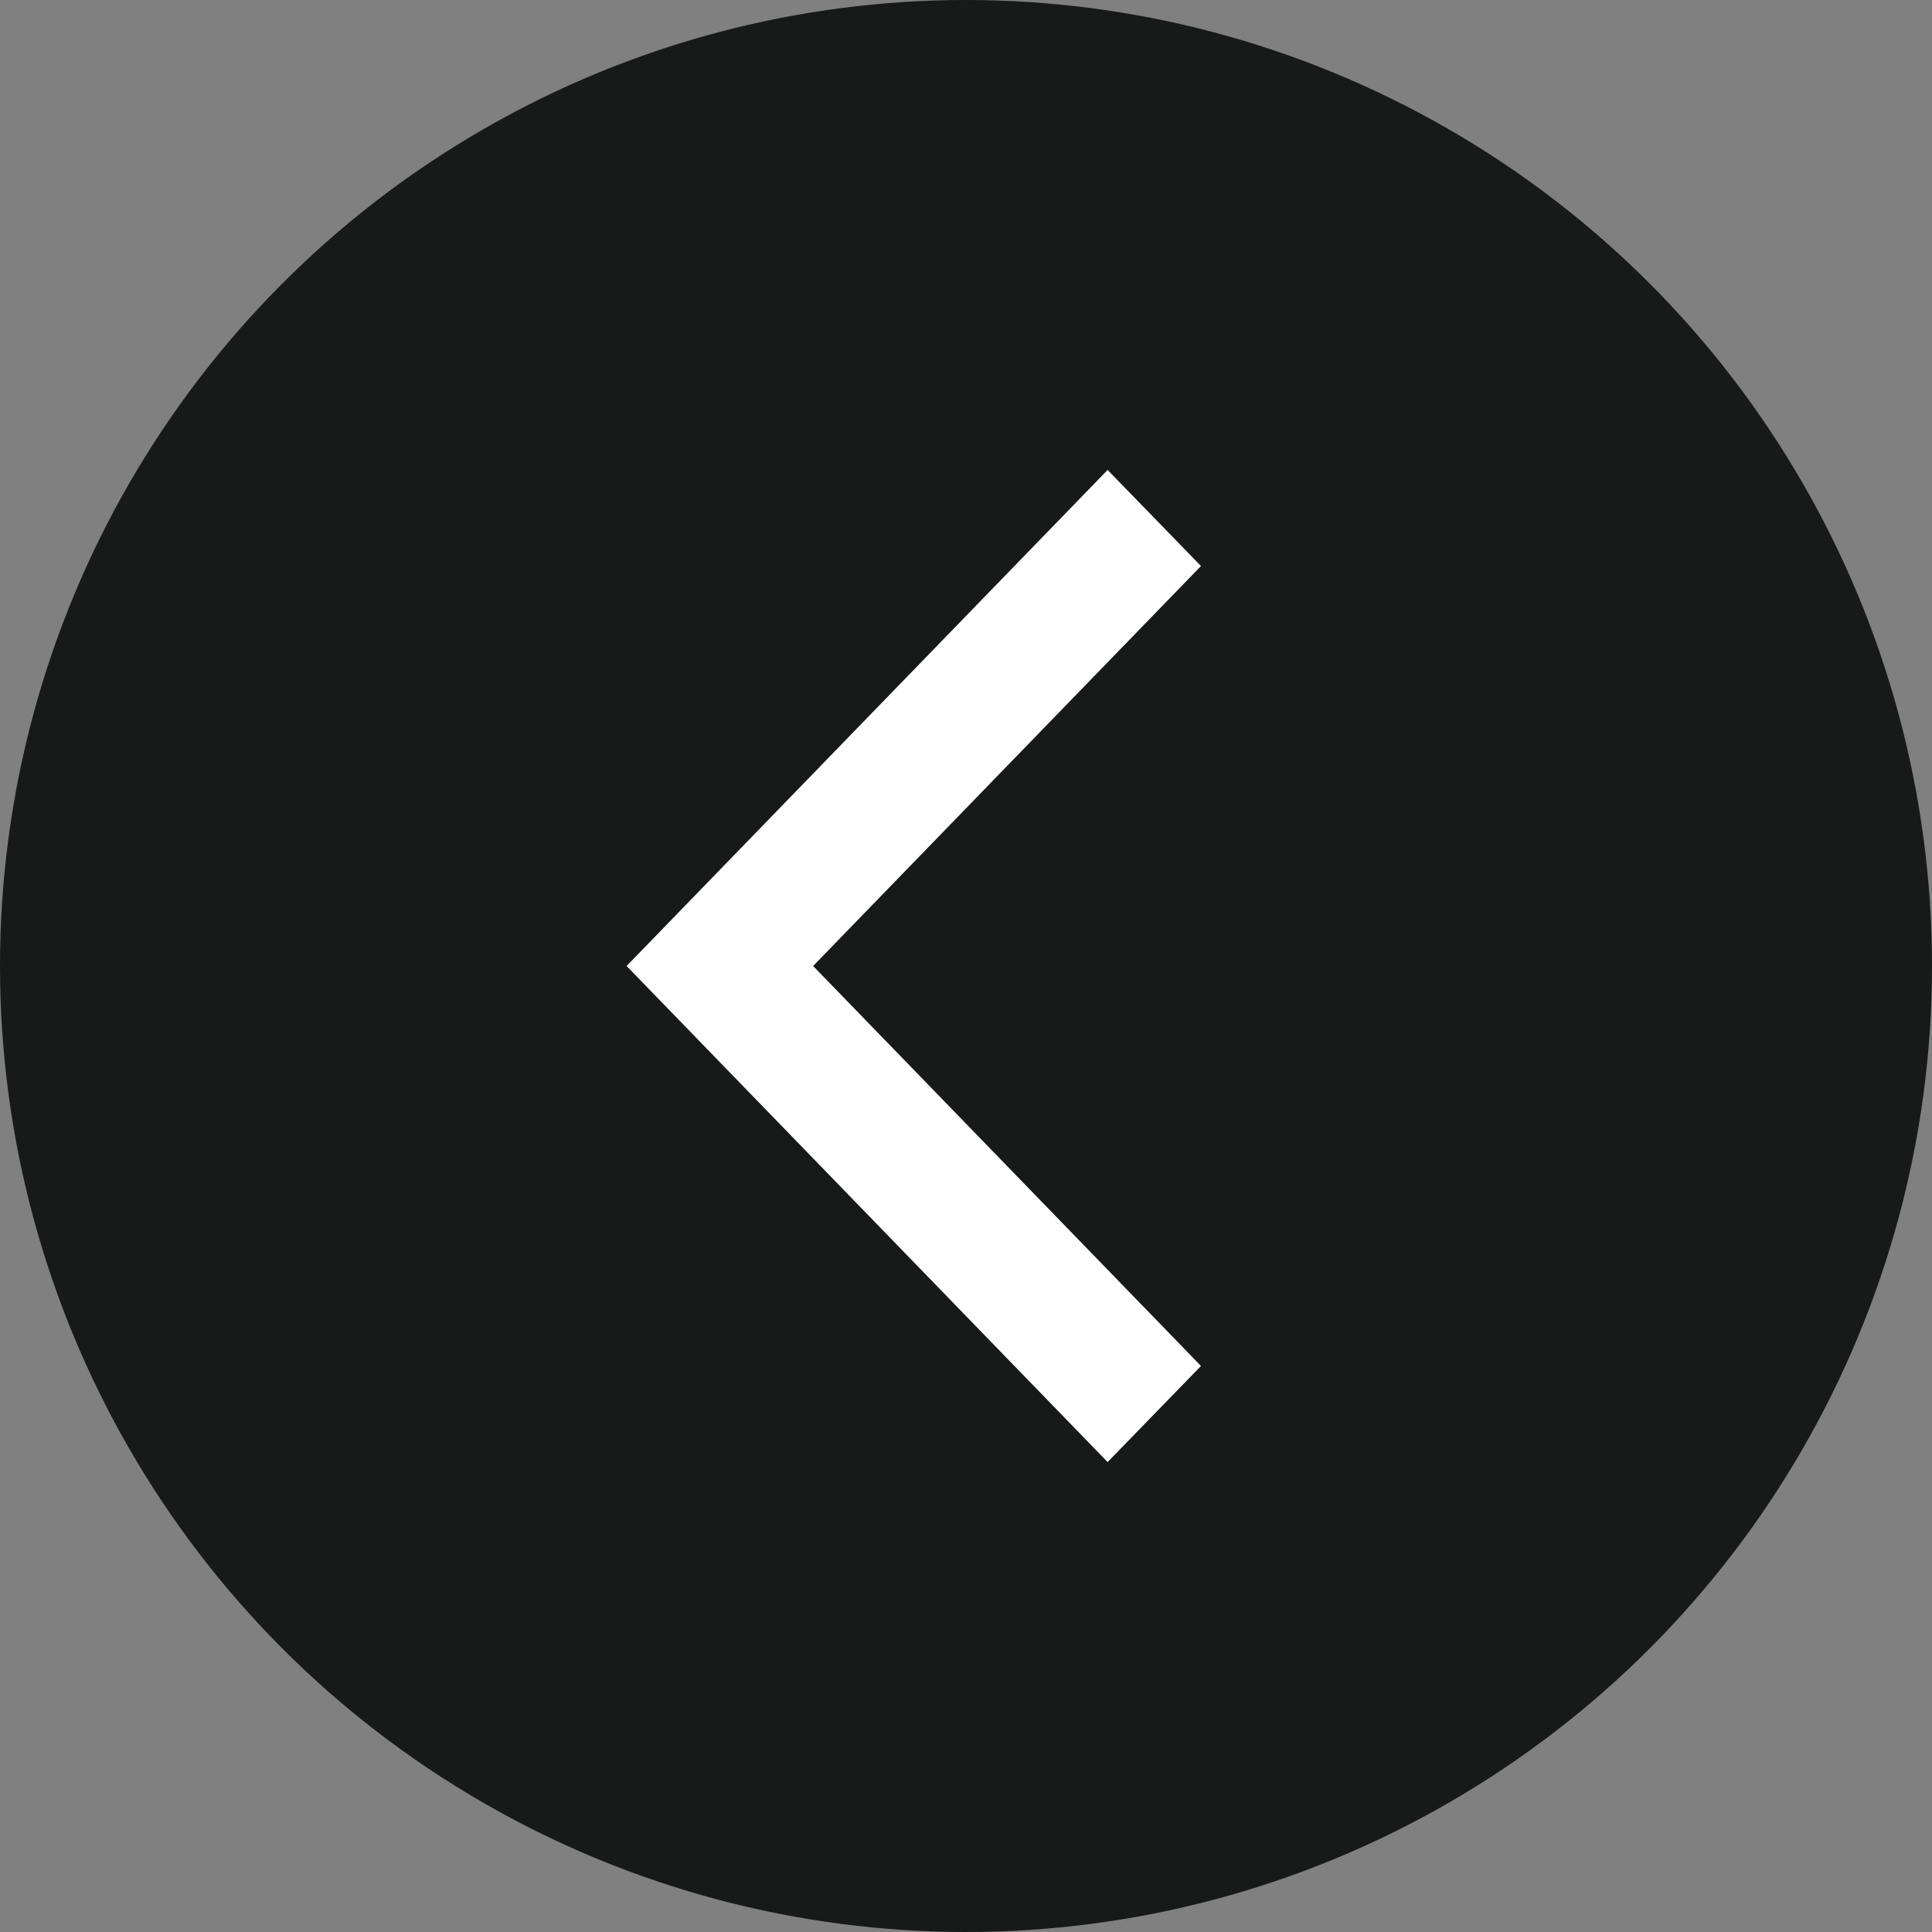
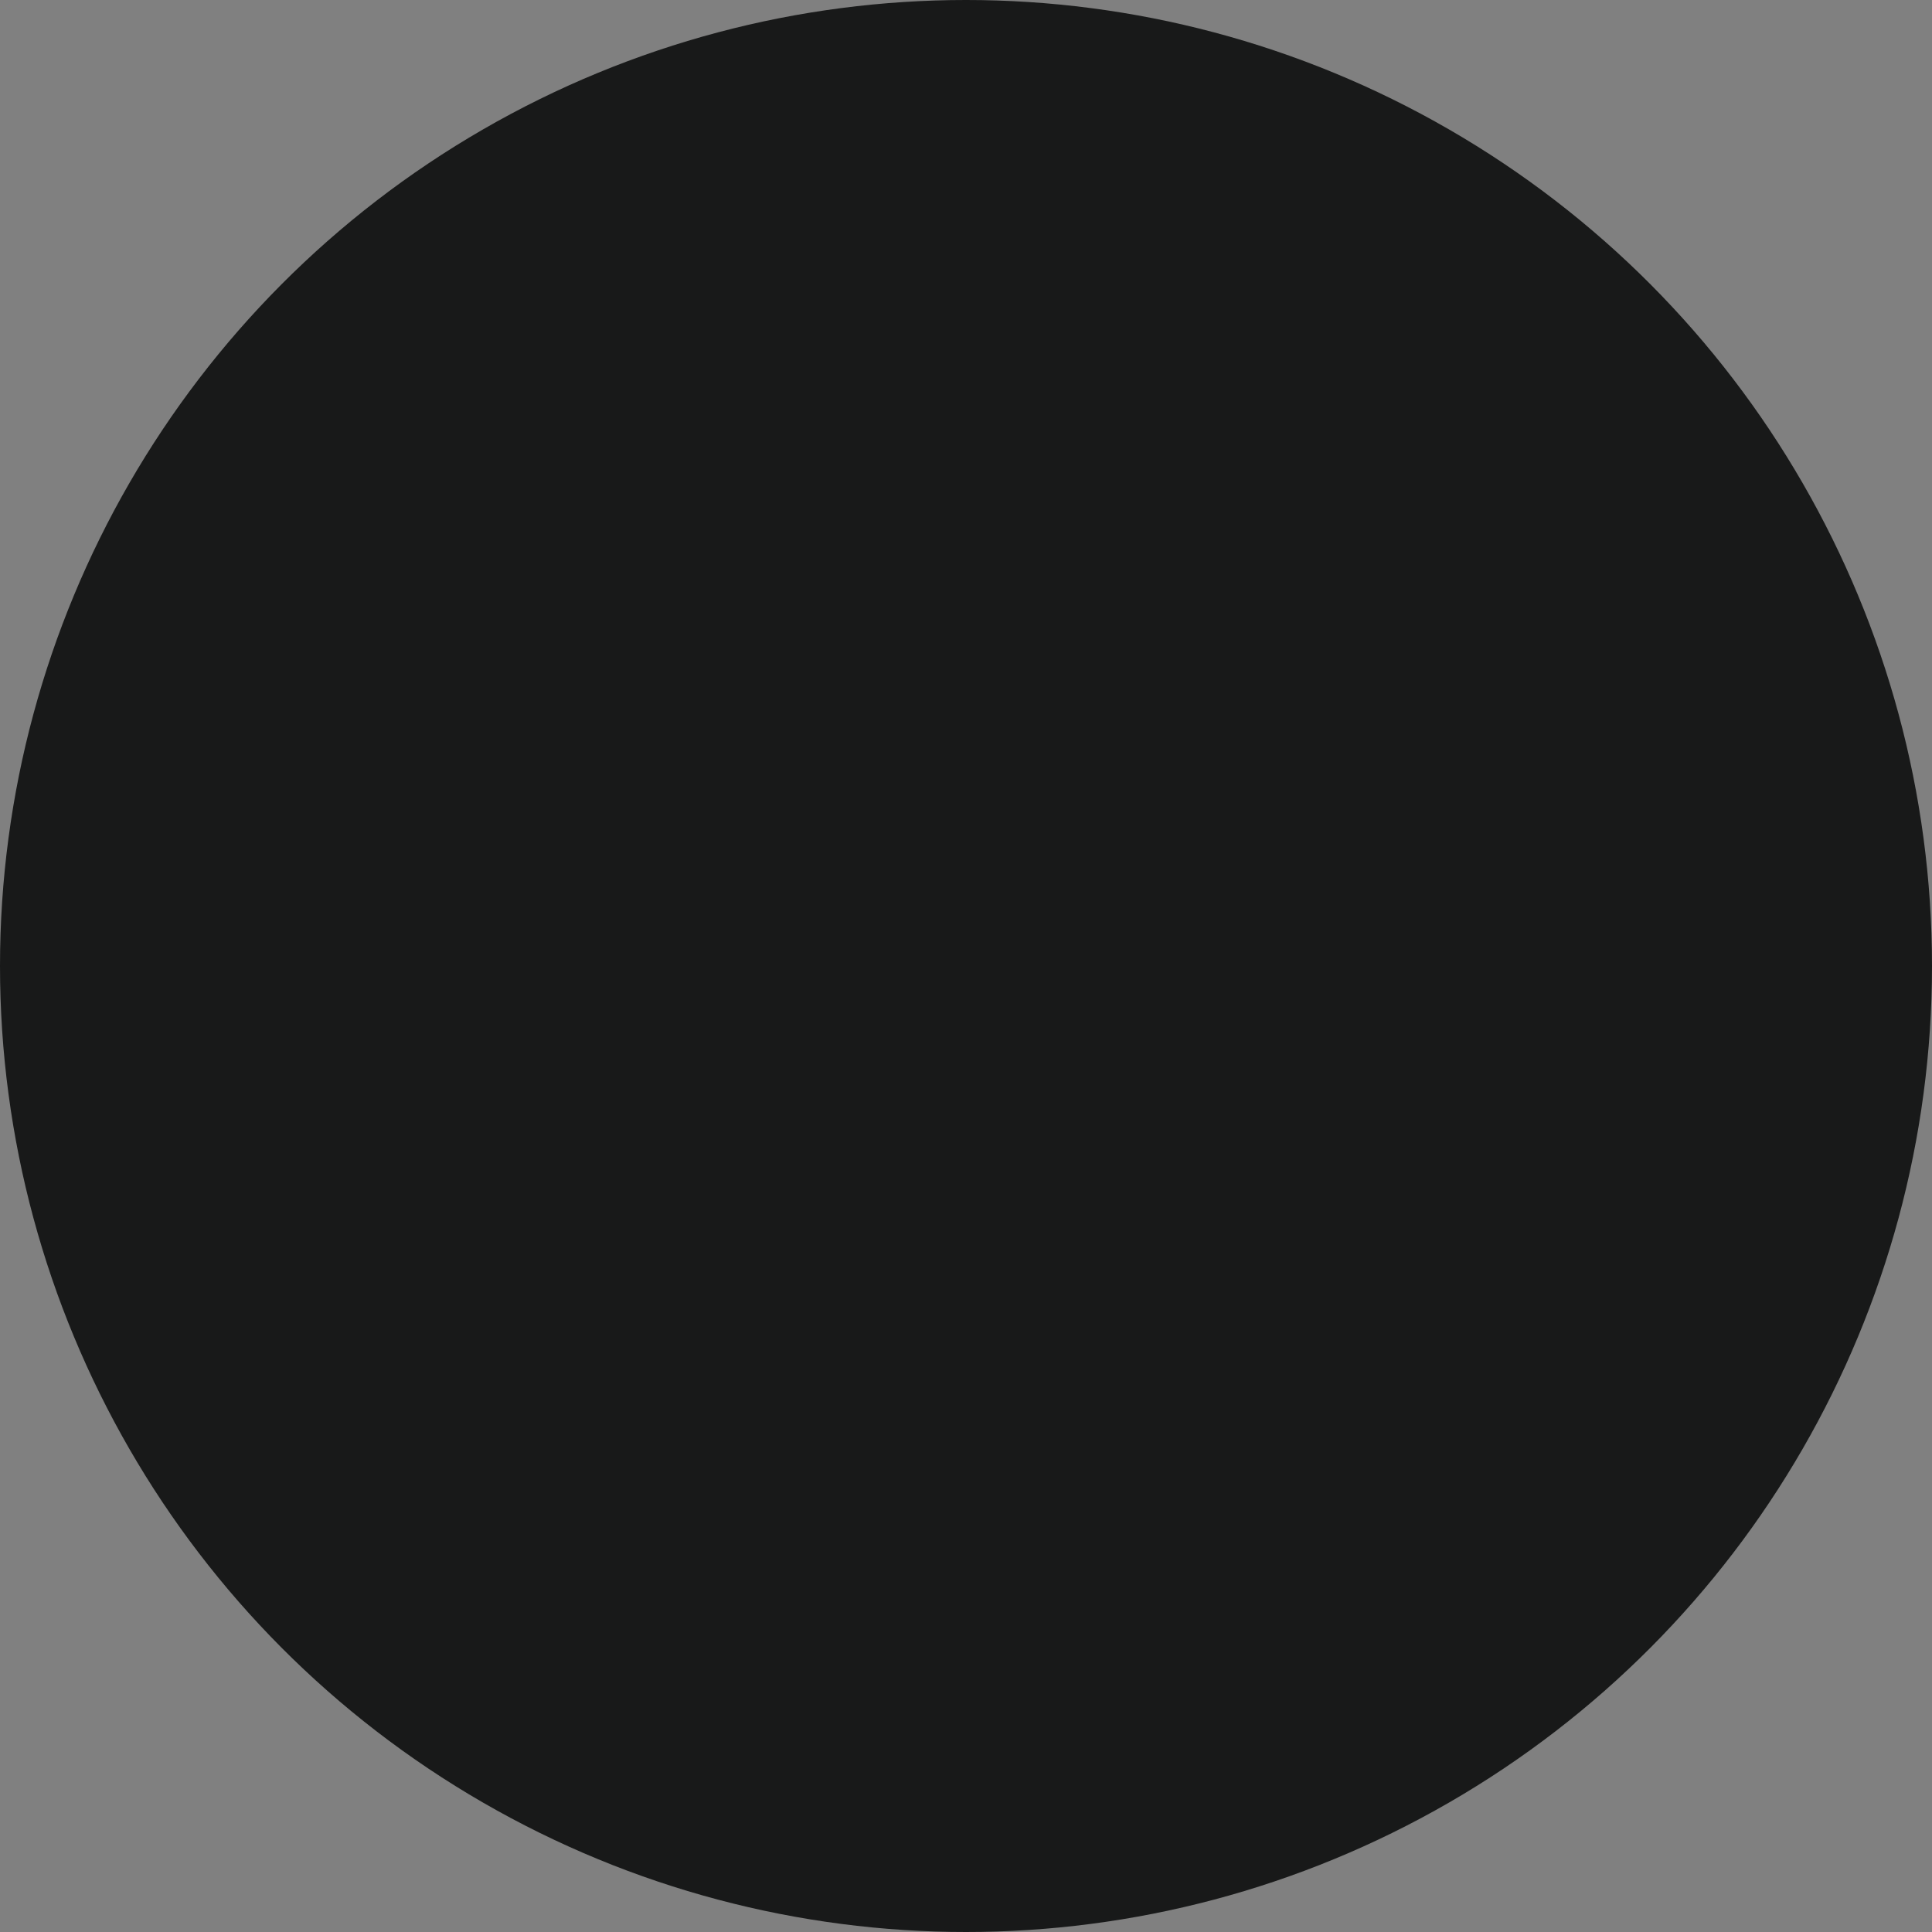
<svg xmlns="http://www.w3.org/2000/svg" viewBox="0 0 37 37" preserveAspectRatio="xMidYMid meet">
  <rect x="0" y="0" width="37" height="37" fill="#808080" stroke="none" />
  <g fill="none" fill-rule="evenodd">
    <circle fill="#181919" cx="18.5" cy="18.5" r="18.5" />
-     <path fill="#FFF" fill-rule="nonzero" d="M21.212 9L12 18.5l9.212 9.5L23 26.16l-7.428-7.66L23 10.84z" />
  </g>
</svg>